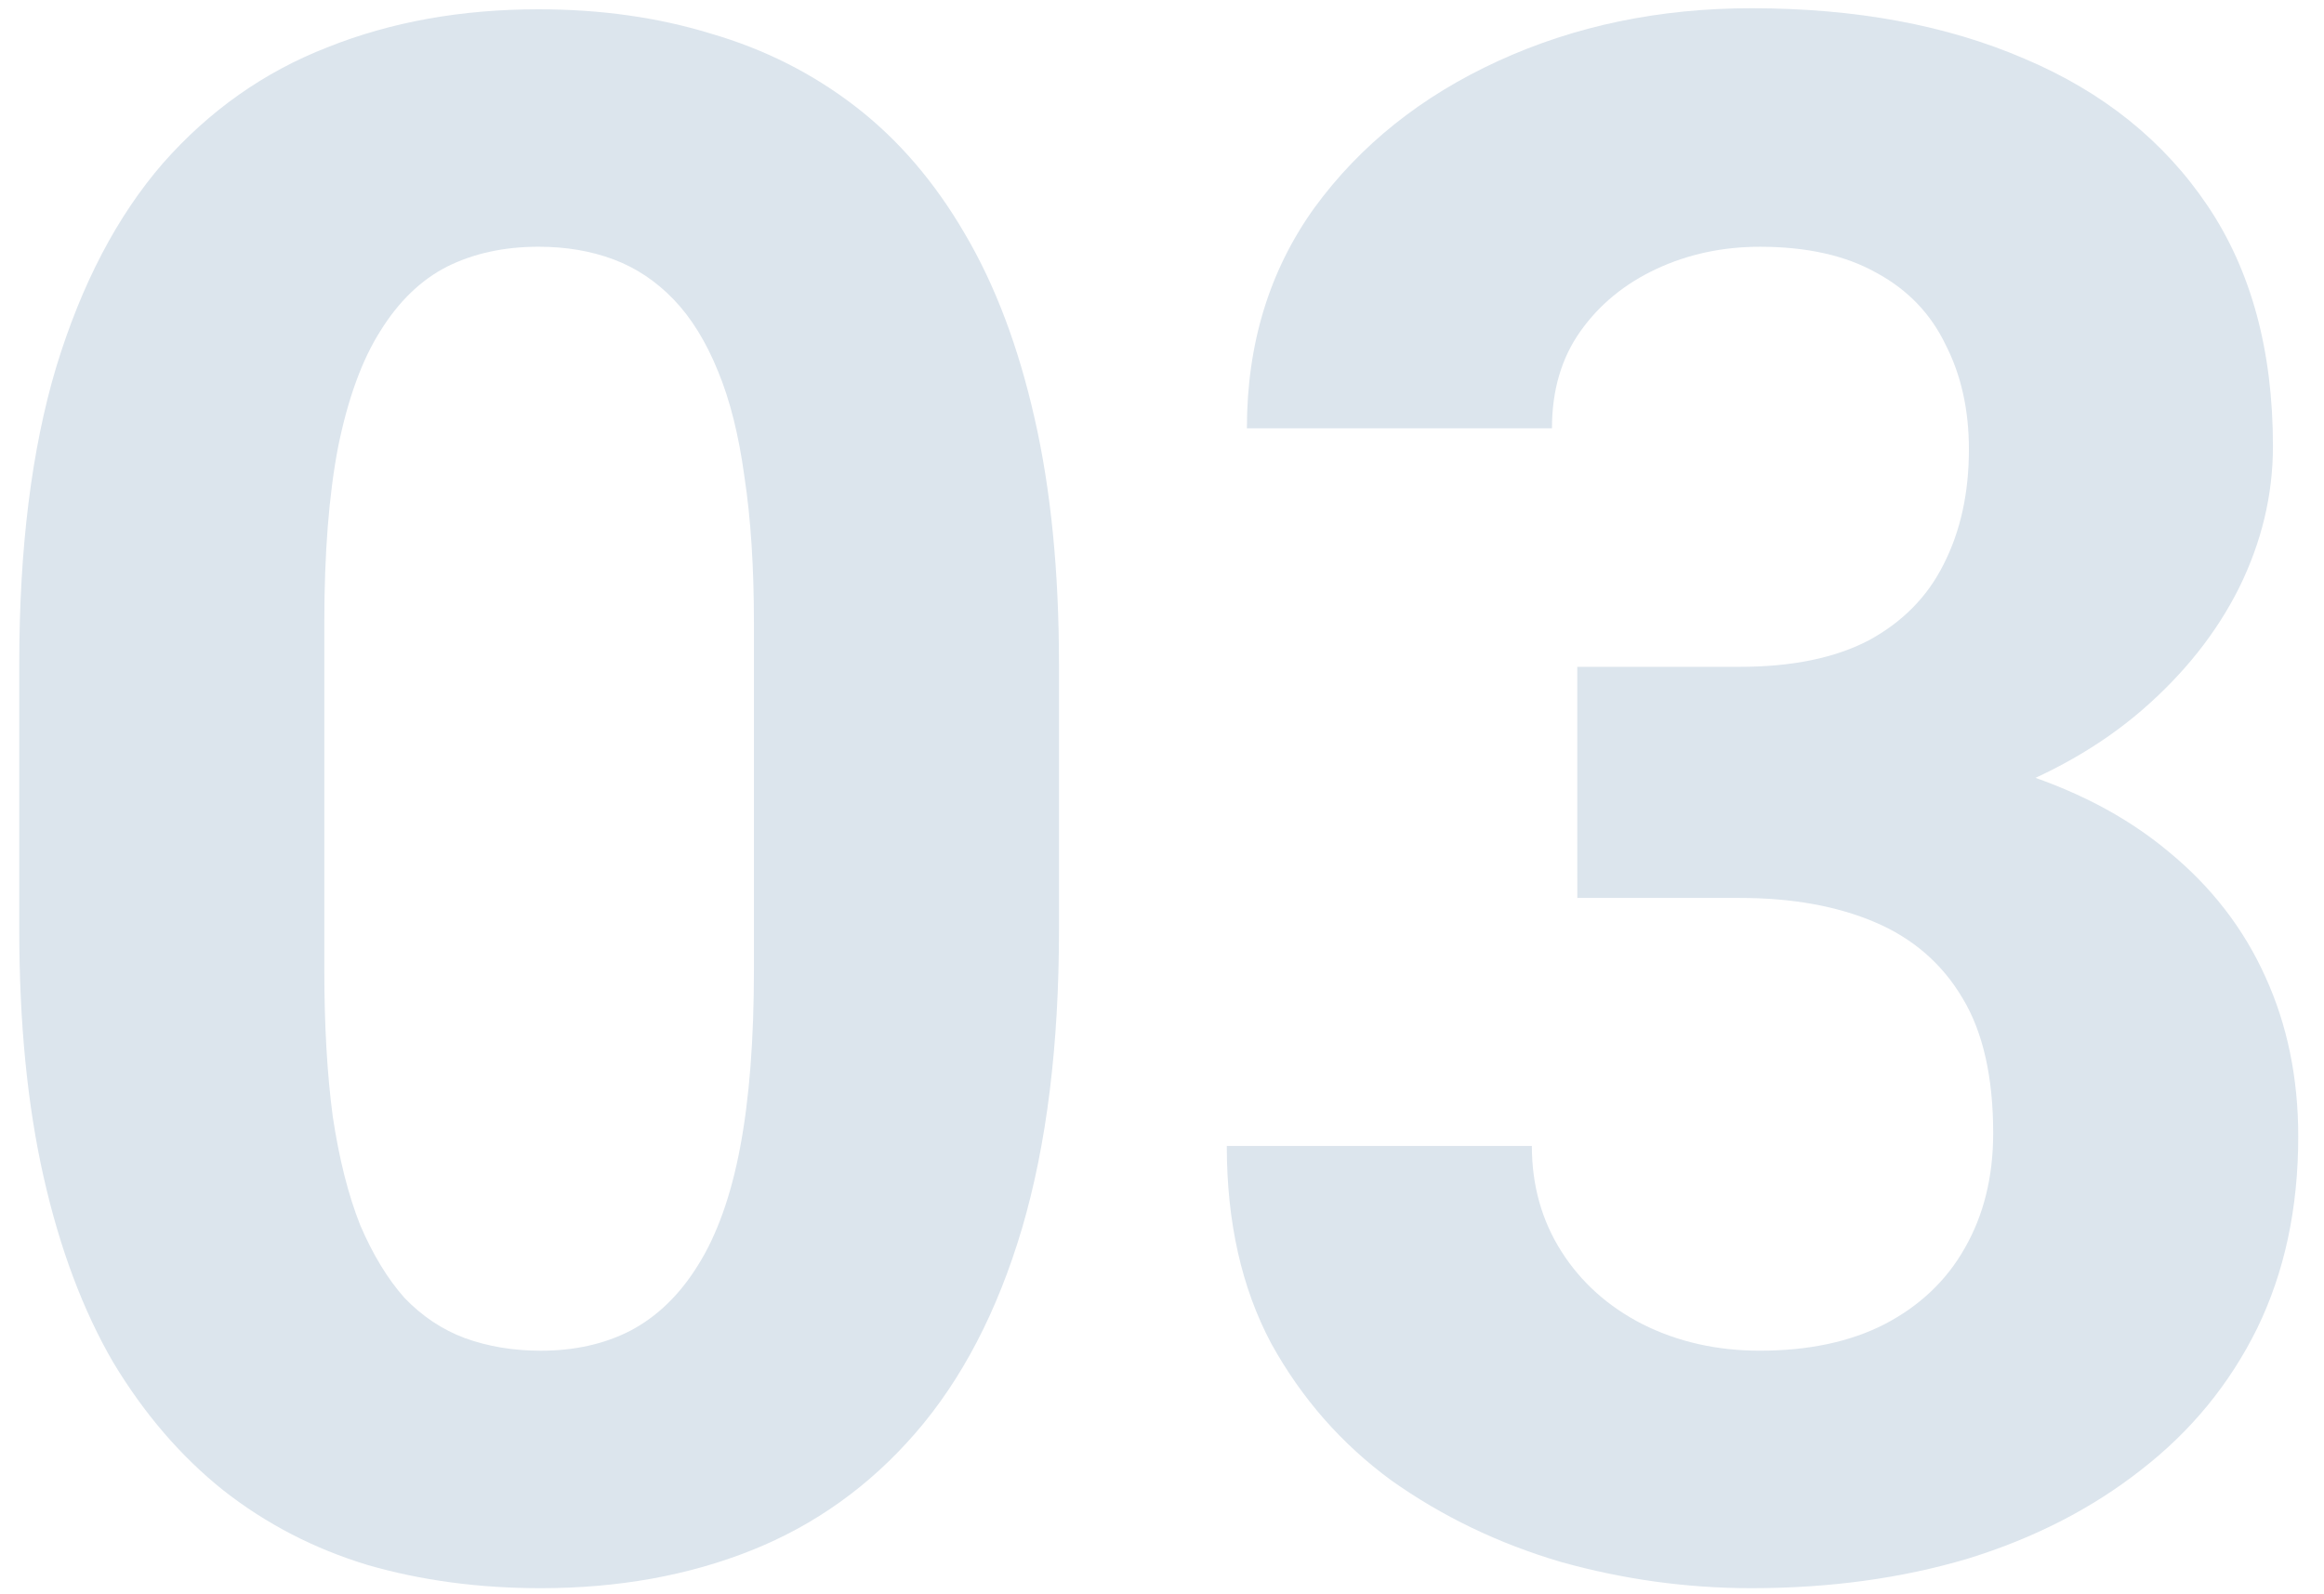
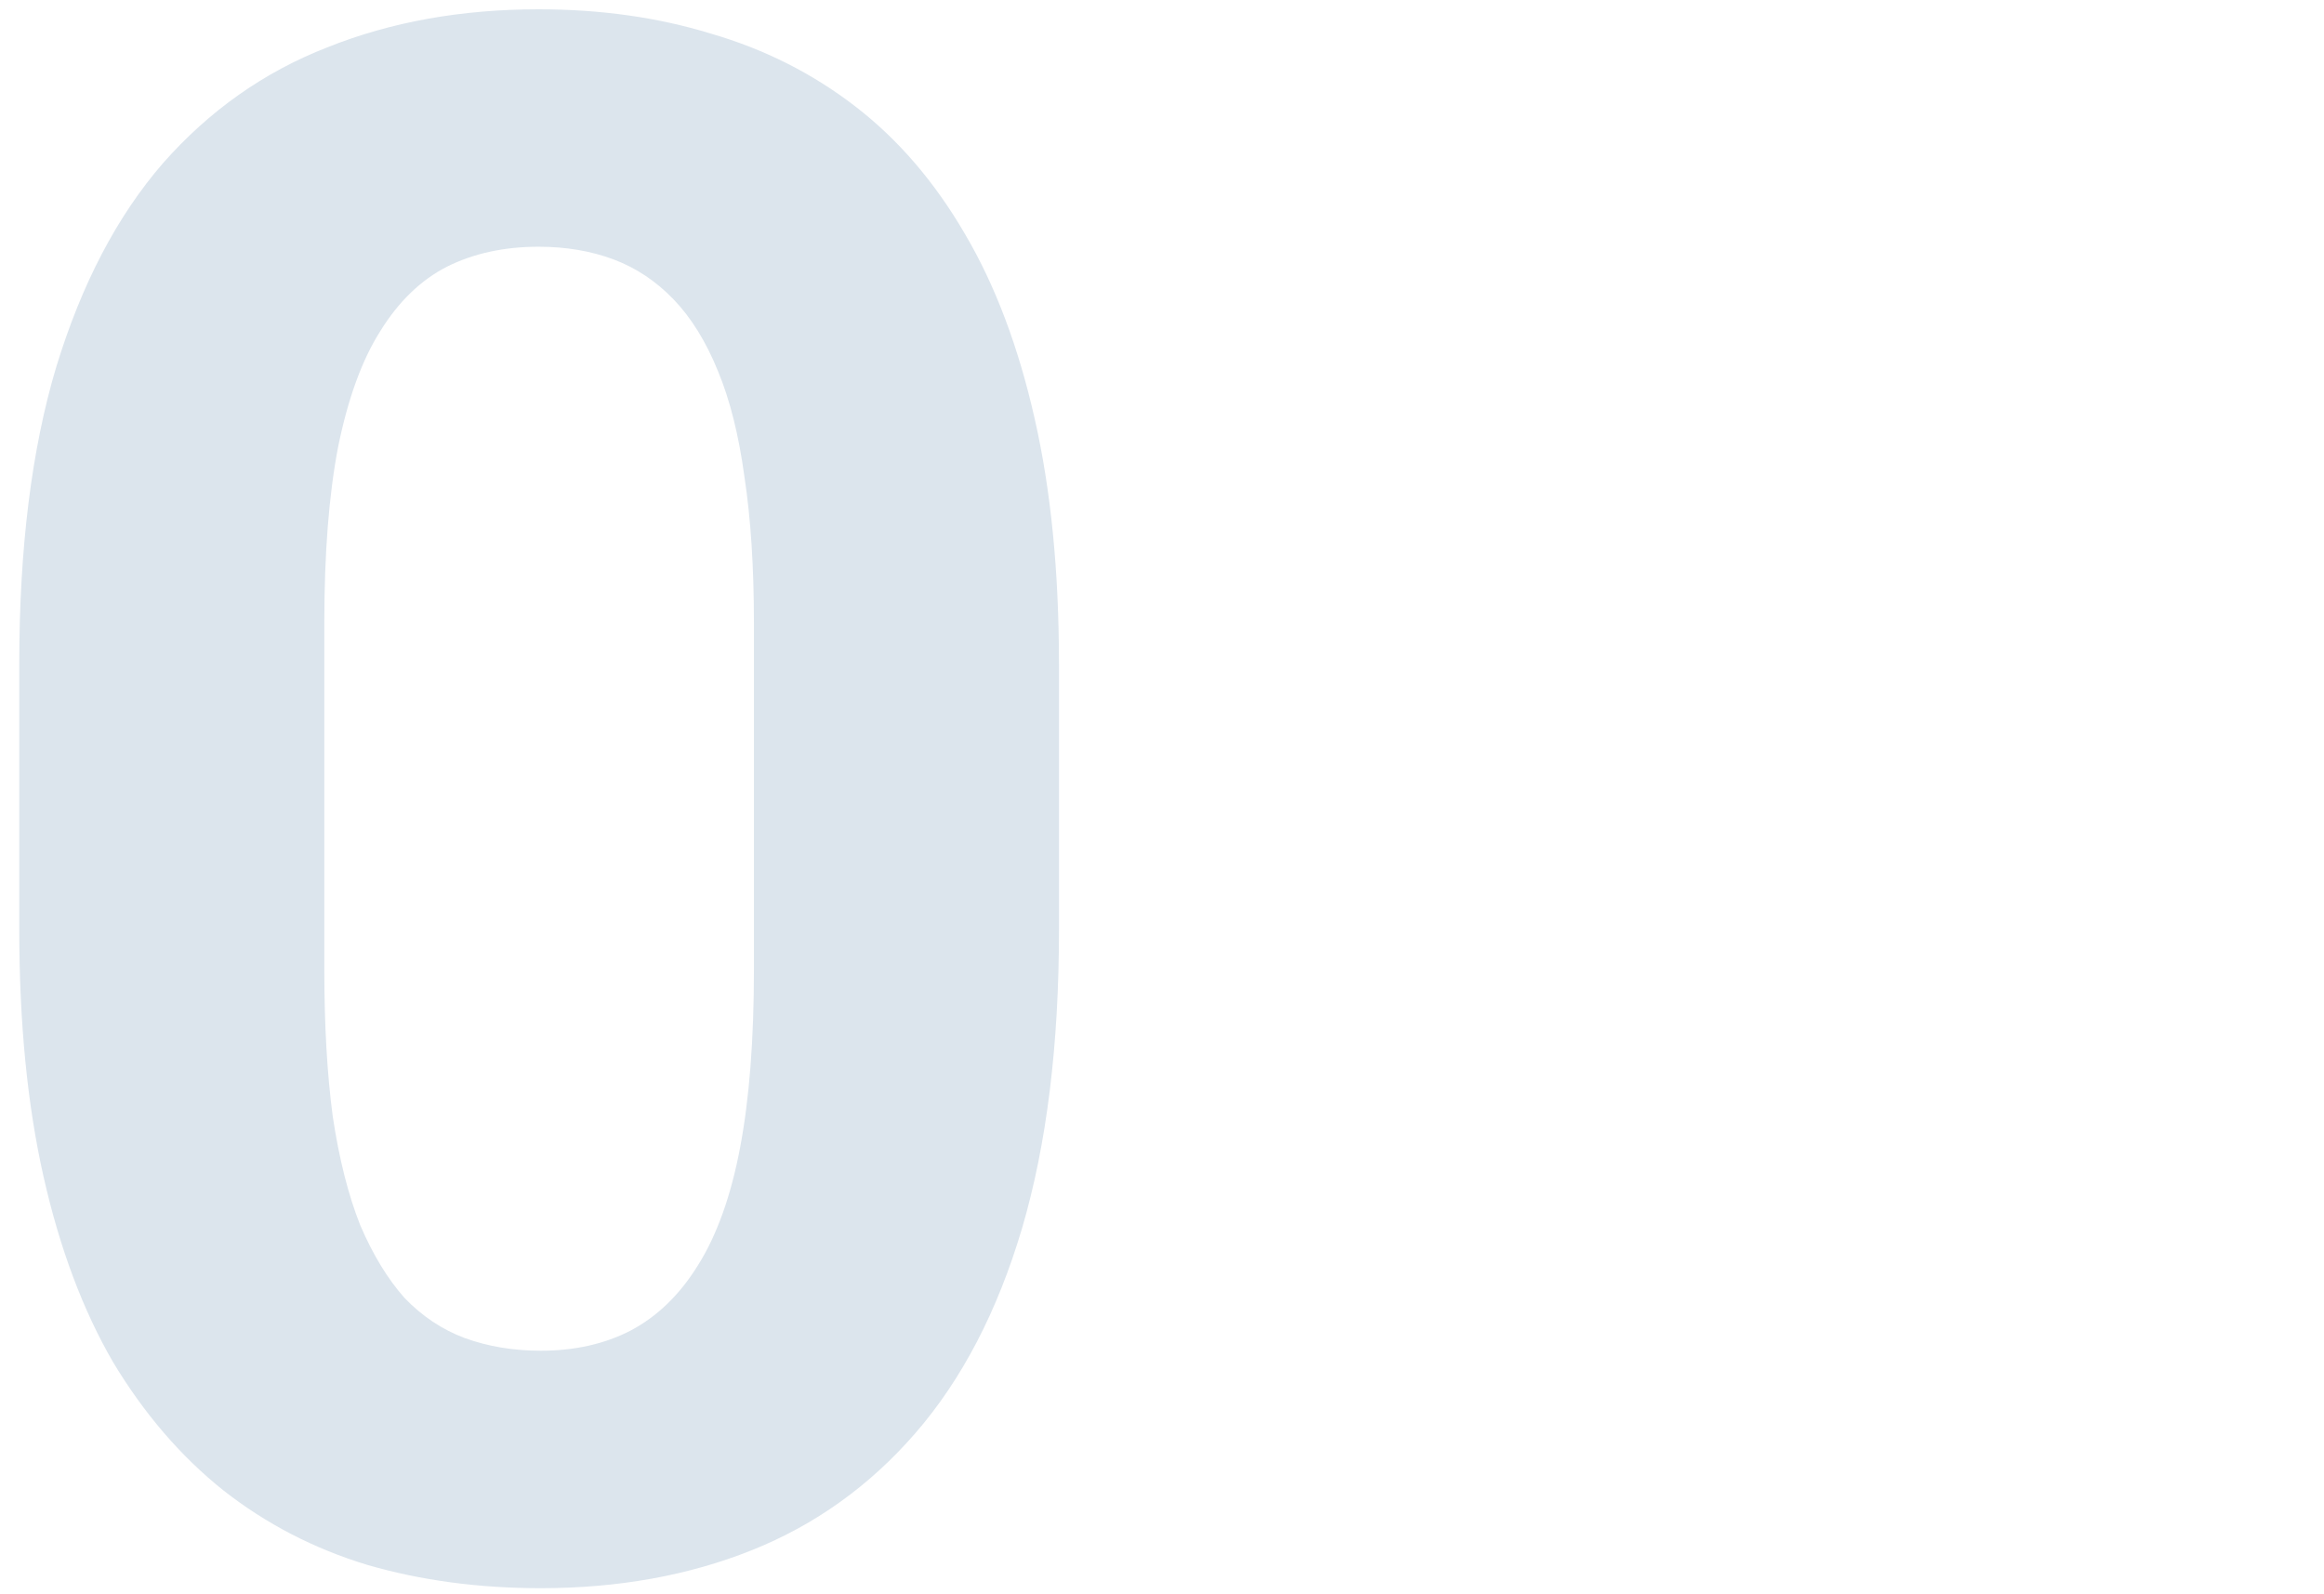
<svg xmlns="http://www.w3.org/2000/svg" width="86" height="59" viewBox="0 0 86 59">
-   <path d="m58.367 24.68h6.016c1.927 0 3.516-0.326 4.766-0.977 1.25-0.677 2.175-1.615 2.773-2.812 0.625-1.224 0.938-2.643 0.938-4.258 0-1.458-0.286-2.747-0.859-3.867-0.547-1.146-1.393-2.031-2.539-2.656-1.146-0.651-2.591-0.977-4.336-0.977-1.38 0-2.656 0.273-3.828 0.82-1.172 0.547-2.109 1.315-2.812 2.305-0.703 0.99-1.055 2.188-1.055 3.594h-11.289c0-3.125 0.833-5.846 2.5-8.164 1.693-2.318 3.958-4.128 6.797-5.43s5.963-1.953 9.375-1.953c3.854 0 7.227 0.625 10.117 1.875 2.891 1.224 5.143 3.034 6.758 5.43 1.615 2.396 2.422 5.365 2.422 8.906 0 1.797-0.417 3.542-1.25 5.234-0.833 1.667-2.031 3.177-3.594 4.531-1.536 1.328-3.411 2.396-5.625 3.203l-15.273 3.75zm0 8.555 15.977-4.766c2.344 0.703 4.31 1.719 5.898 3.047 1.589 1.302 2.786 2.852 3.594 4.649 0.807 1.771 1.211 3.737 1.211 5.898 0 2.656-0.508 5.026-1.524 7.109-1.016 2.057-2.448 3.802-4.297 5.234-1.823 1.432-3.958 2.526-6.406 3.281-2.448 0.729-5.117 1.094-8.008 1.094-2.396 0-4.753-0.326-7.07-0.977-2.292-0.677-4.375-1.68-6.25-3.008-1.849-1.354-3.333-3.047-4.453-5.078-1.094-2.057-1.641-4.492-1.641-7.305h11.289c0 1.458 0.365 2.76 1.094 3.906 0.729 1.146 1.732 2.044 3.008 2.695 1.302 0.651 2.747 0.977 4.336 0.977 1.797 0 3.333-0.326 4.609-0.977 1.302-0.677 2.292-1.615 2.969-2.812 0.703-1.224 1.055-2.643 1.055-4.258 0-2.083-0.378-3.75-1.133-5-0.755-1.276-1.836-2.213-3.242-2.812-1.406-0.599-3.073-0.898-5-0.898-2.005 8.3e-5 -4.011 3.63e-4 -6.016 0z" fill="#DCE5ED" />
  <path d="m39.188 24.562v9.844c0 4.271-0.456 7.956-1.367 11.055-0.911 3.073-2.227 5.599-3.945 7.578-1.693 1.953-3.711 3.398-6.055 4.336-2.344 0.938-4.948 1.406-7.812 1.406-2.292 0-4.427-0.286-6.406-0.859-1.979-0.599-3.763-1.524-5.352-2.773-1.562-1.25-2.917-2.825-4.062-4.726-1.12-1.927-1.979-4.219-2.578-6.875-0.599-2.656-0.898-5.703-0.898-9.141v-9.844c0-4.271 0.456-7.93 1.367-10.977 0.938-3.073 2.253-5.586 3.945-7.539 1.719-1.953 3.75-3.385 6.094-4.297 2.344-0.938 4.948-1.406 7.812-1.406 2.292 0 4.414 0.299 6.367 0.898 1.979 0.573 3.763 1.471 5.351 2.695 1.589 1.224 2.943 2.8 4.062 4.727 1.12 1.901 1.979 4.18 2.578 6.836 0.599 2.63 0.898 5.651 0.898 9.062zm-11.289 11.328v-12.852c0-2.057-0.117-3.854-0.351-5.391-0.208-1.536-0.534-2.838-0.977-3.906-0.443-1.094-0.99-1.979-1.641-2.656-0.651-0.677-1.393-1.172-2.227-1.484-0.833-0.312-1.758-0.469-2.773-0.469-1.276 0-2.409 0.247-3.398 0.742-0.964 0.495-1.784 1.289-2.461 2.383-0.677 1.068-1.198 2.5-1.562 4.297-0.339 1.771-0.508 3.932-0.508 6.484v12.852c0 2.057 0.104 3.867 0.312 5.43 0.234 1.562 0.573 2.904 1.016 4.024 0.469 1.094 1.016 1.992 1.641 2.695 0.651 0.677 1.393 1.172 2.227 1.484 0.859 0.312 1.797 0.469 2.812 0.469 1.25 0 2.357-0.247 3.32-0.742 0.99-0.521 1.823-1.328 2.5-2.422 0.703-1.12 1.224-2.578 1.562-4.375 0.339-1.797 0.508-3.984 0.508-6.562z" fill="#DCE5ED" />
</svg>